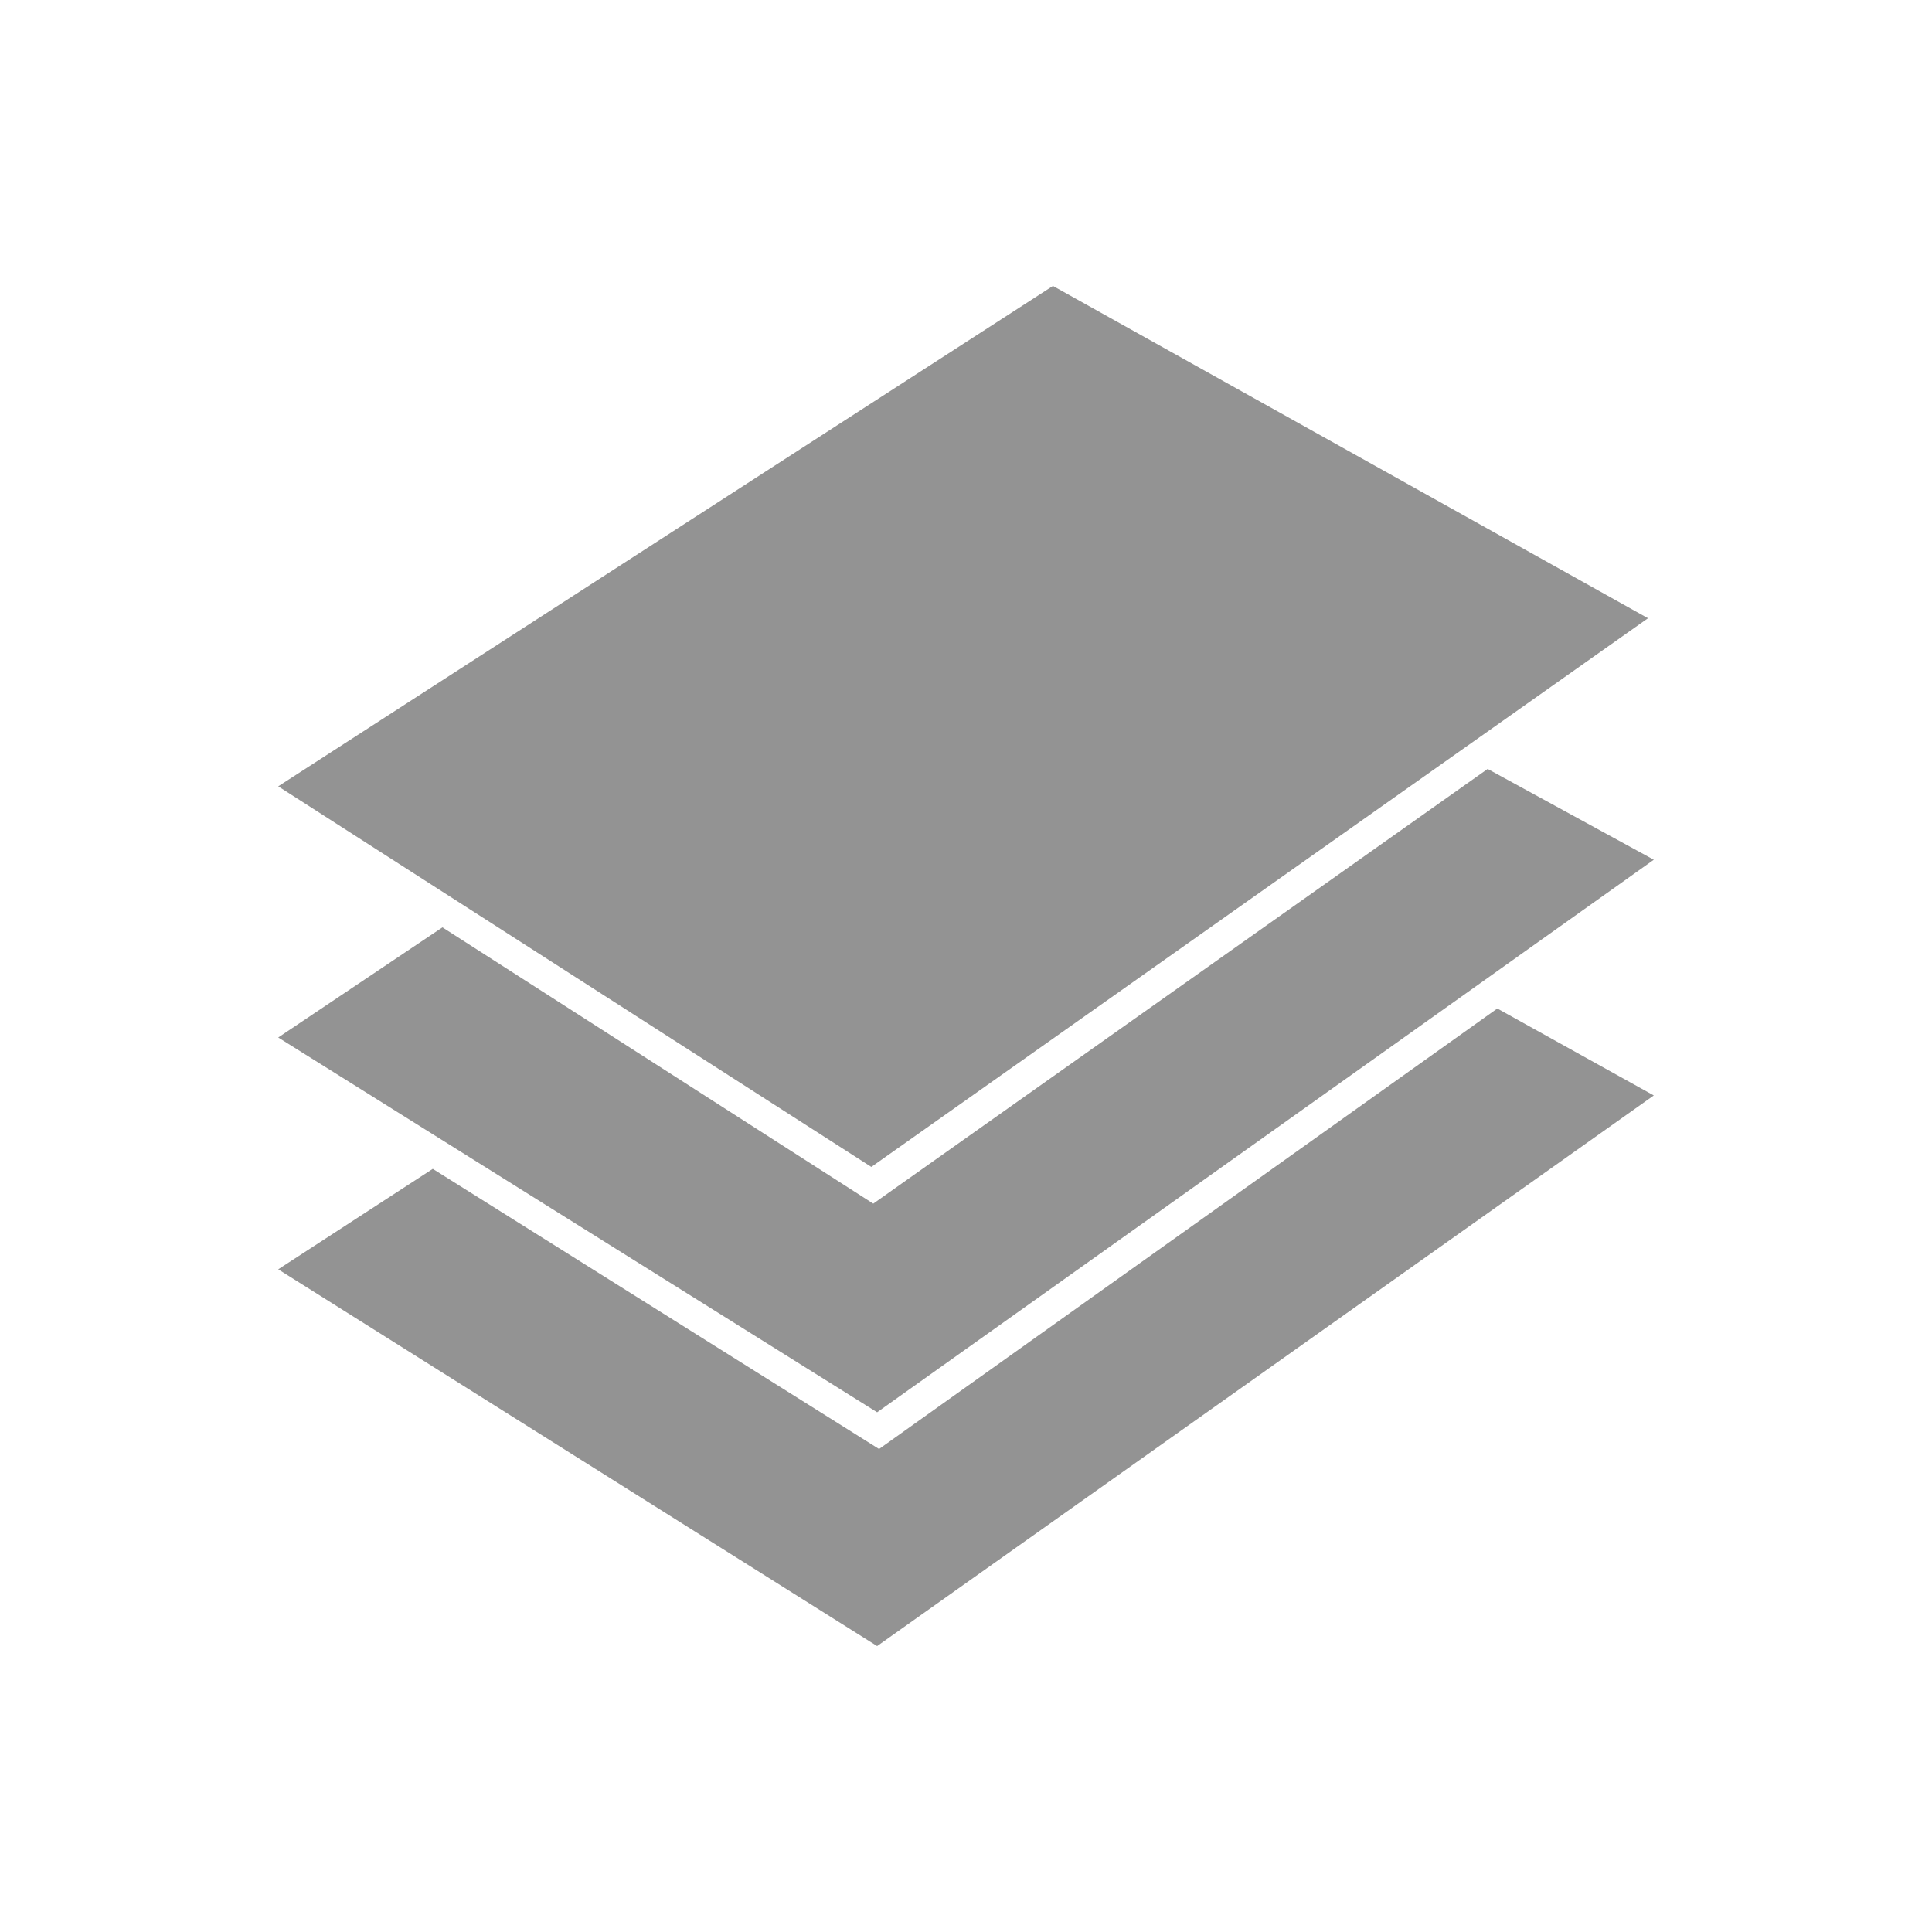
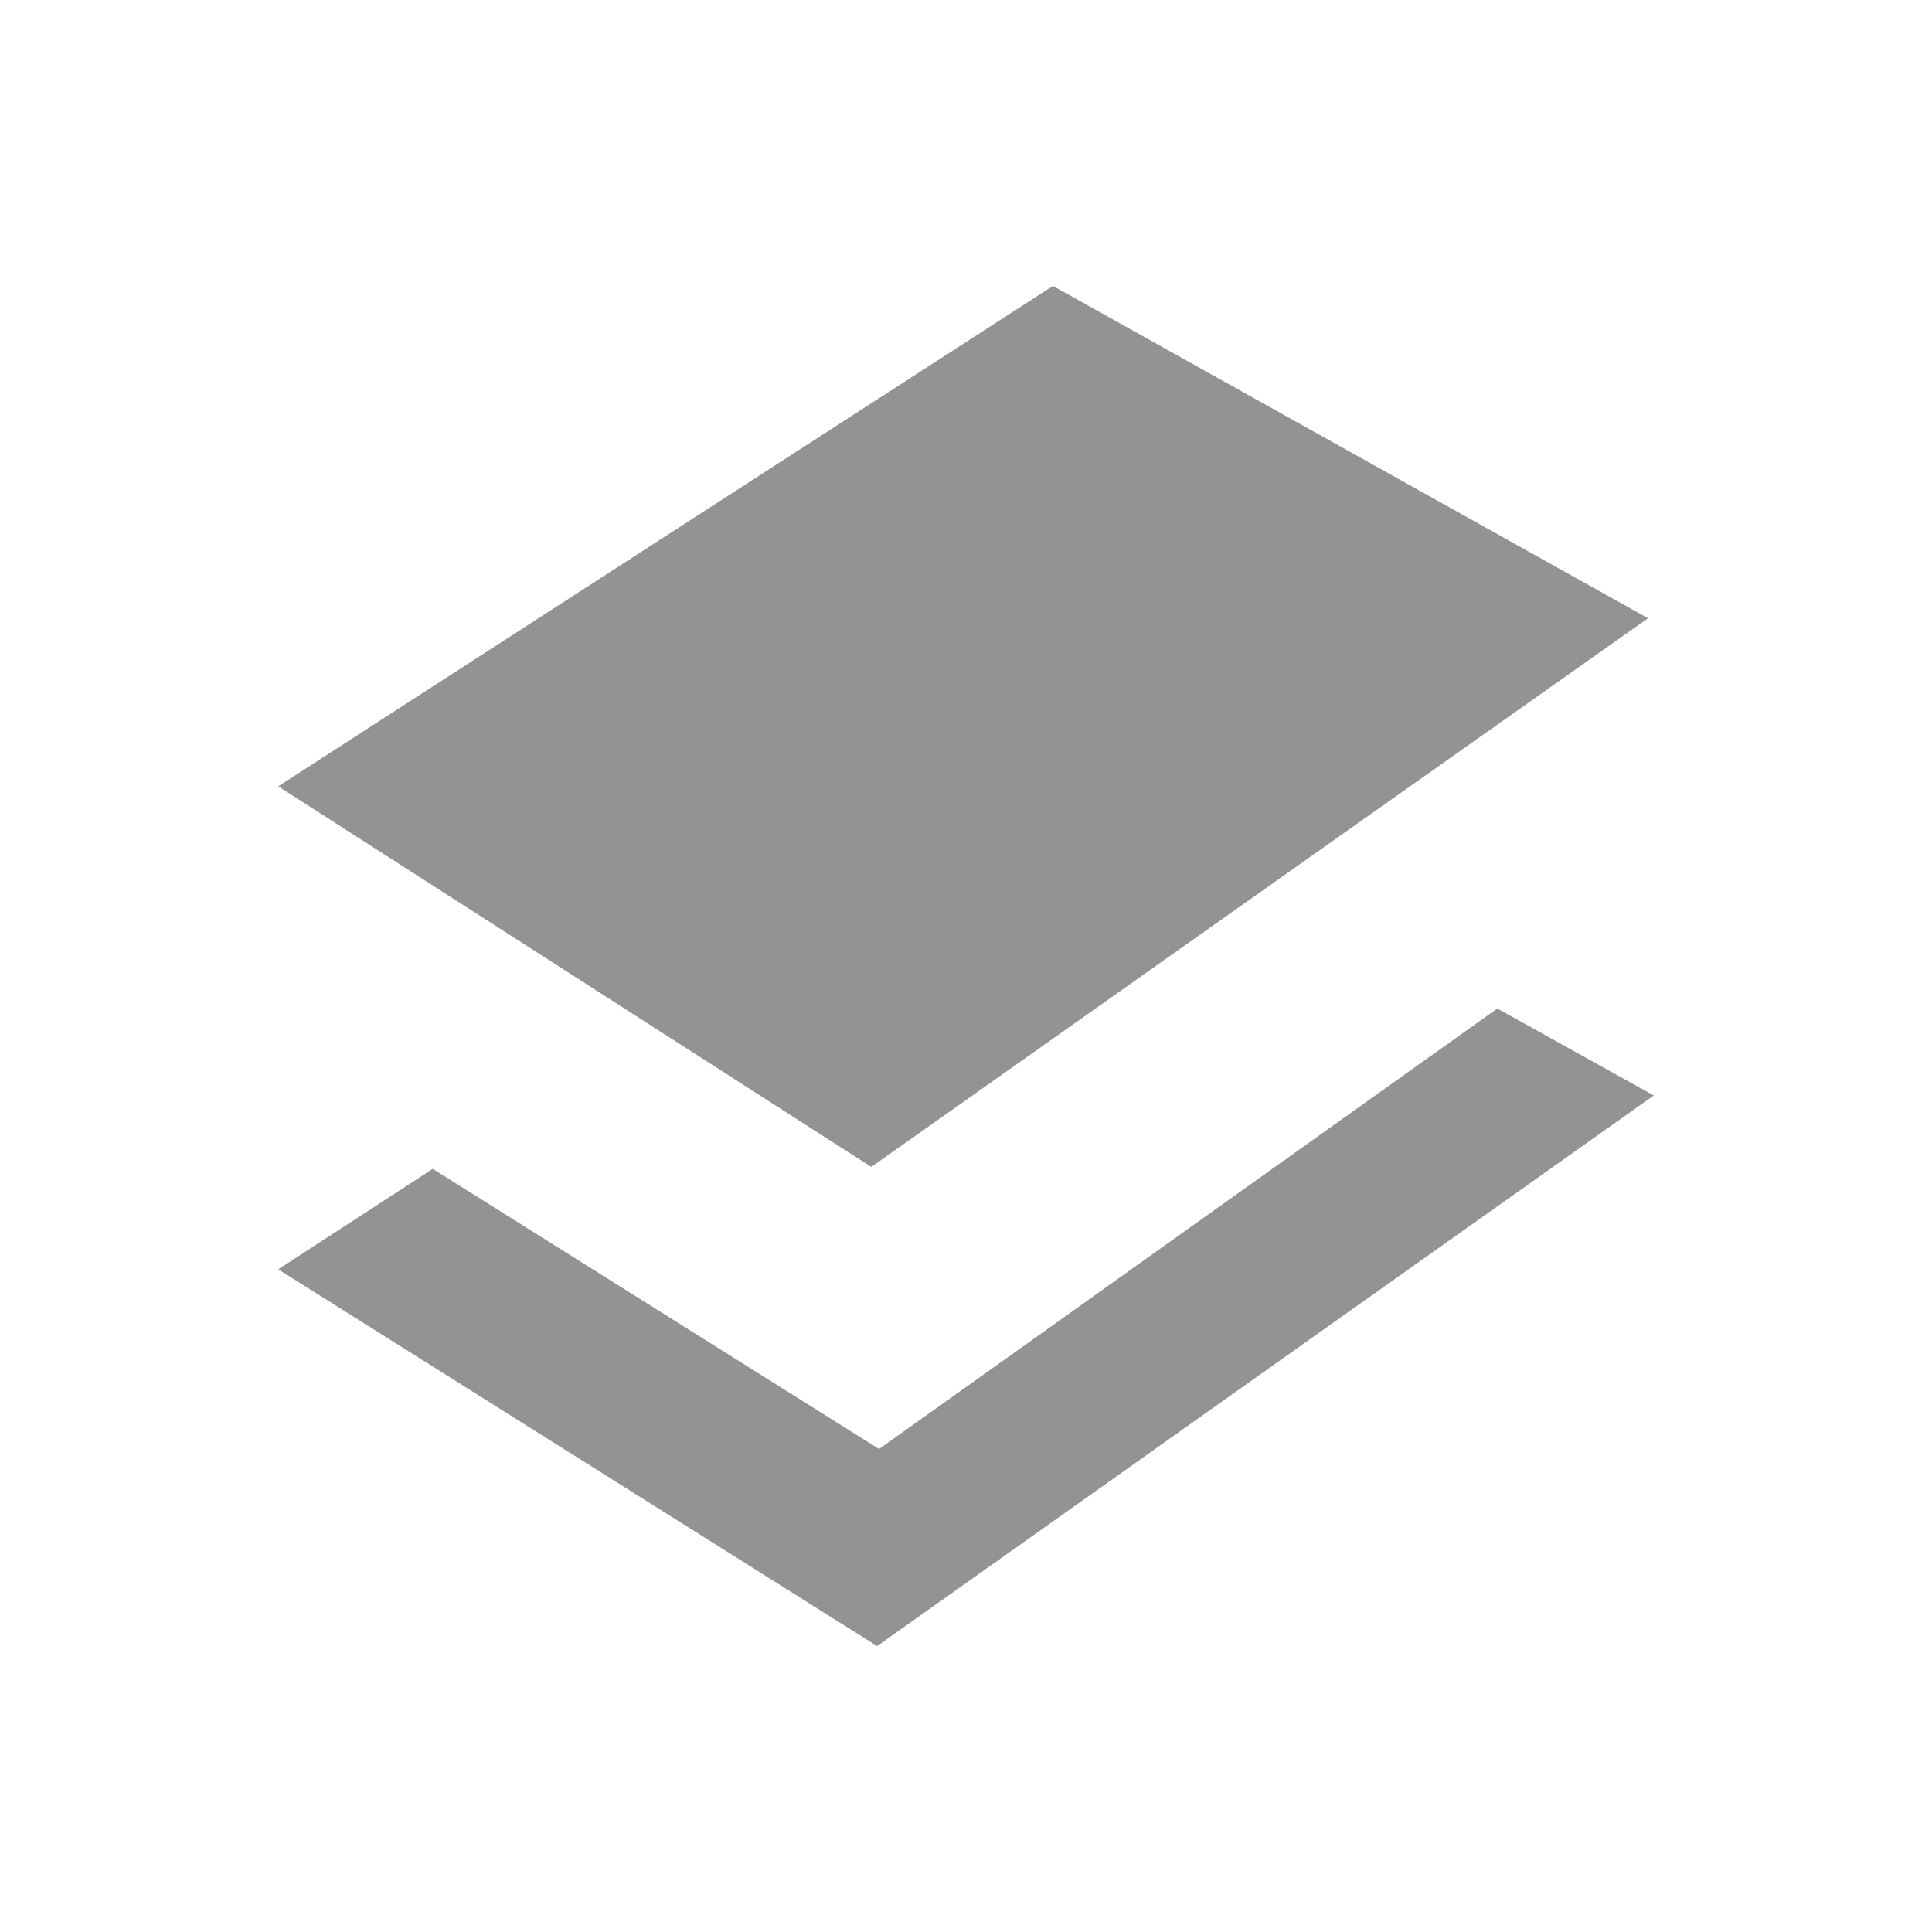
<svg xmlns="http://www.w3.org/2000/svg" version="1.0" id="Livello_1" x="0px" y="0px" width="100px" height="100px" viewBox="0 0 100 100" style="enable-background:new 0 0 100 100;" xml:space="preserve">
  <style type="text/css">
	.st0{fill:#939393;}
</style>
  <polygon class="st0" points="54.5,14.8 14.4,40.7 45.1,60.4 85.3,32 " />
-   <polygon class="st0" points="77,39.8 45.2,62.3 22.9,48 14.4,53.7 45.4,73.1 85.6,44.5 " />
  <polygon class="st0" points="77.5,52.2 45.5,75 22.4,60.5 14.4,65.7 45.4,85.2 85.6,56.7 " />
</svg>